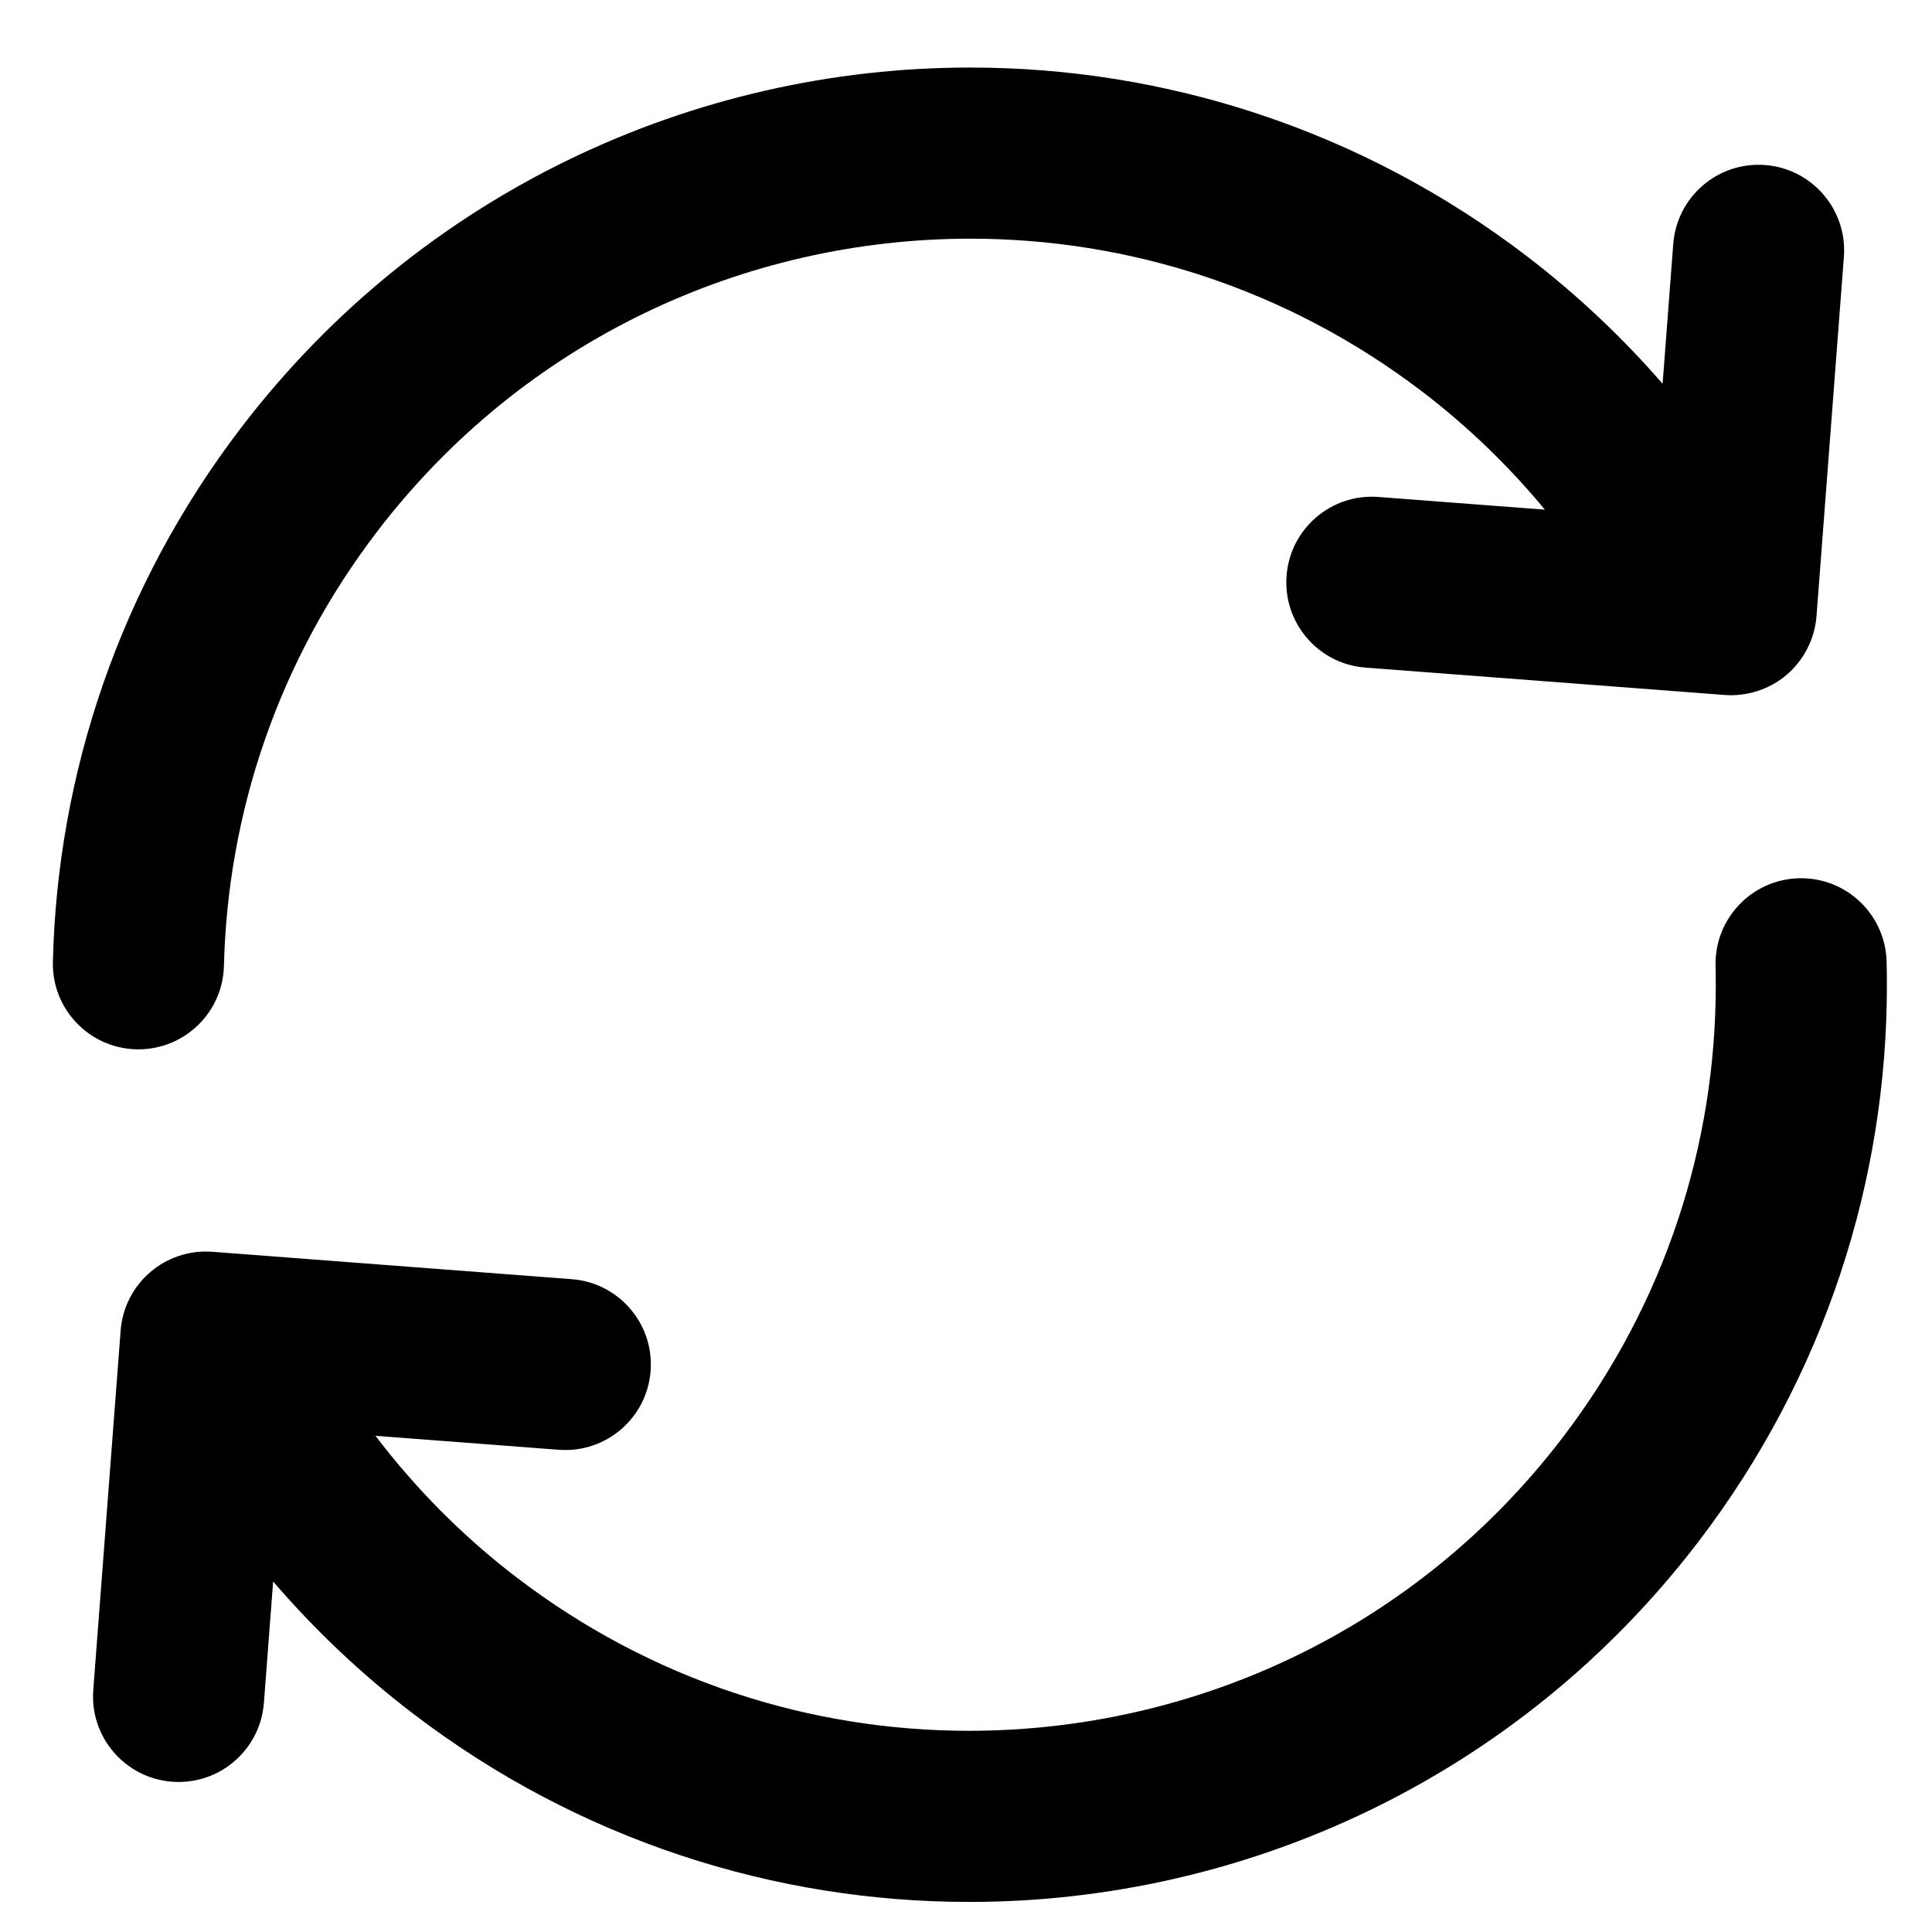
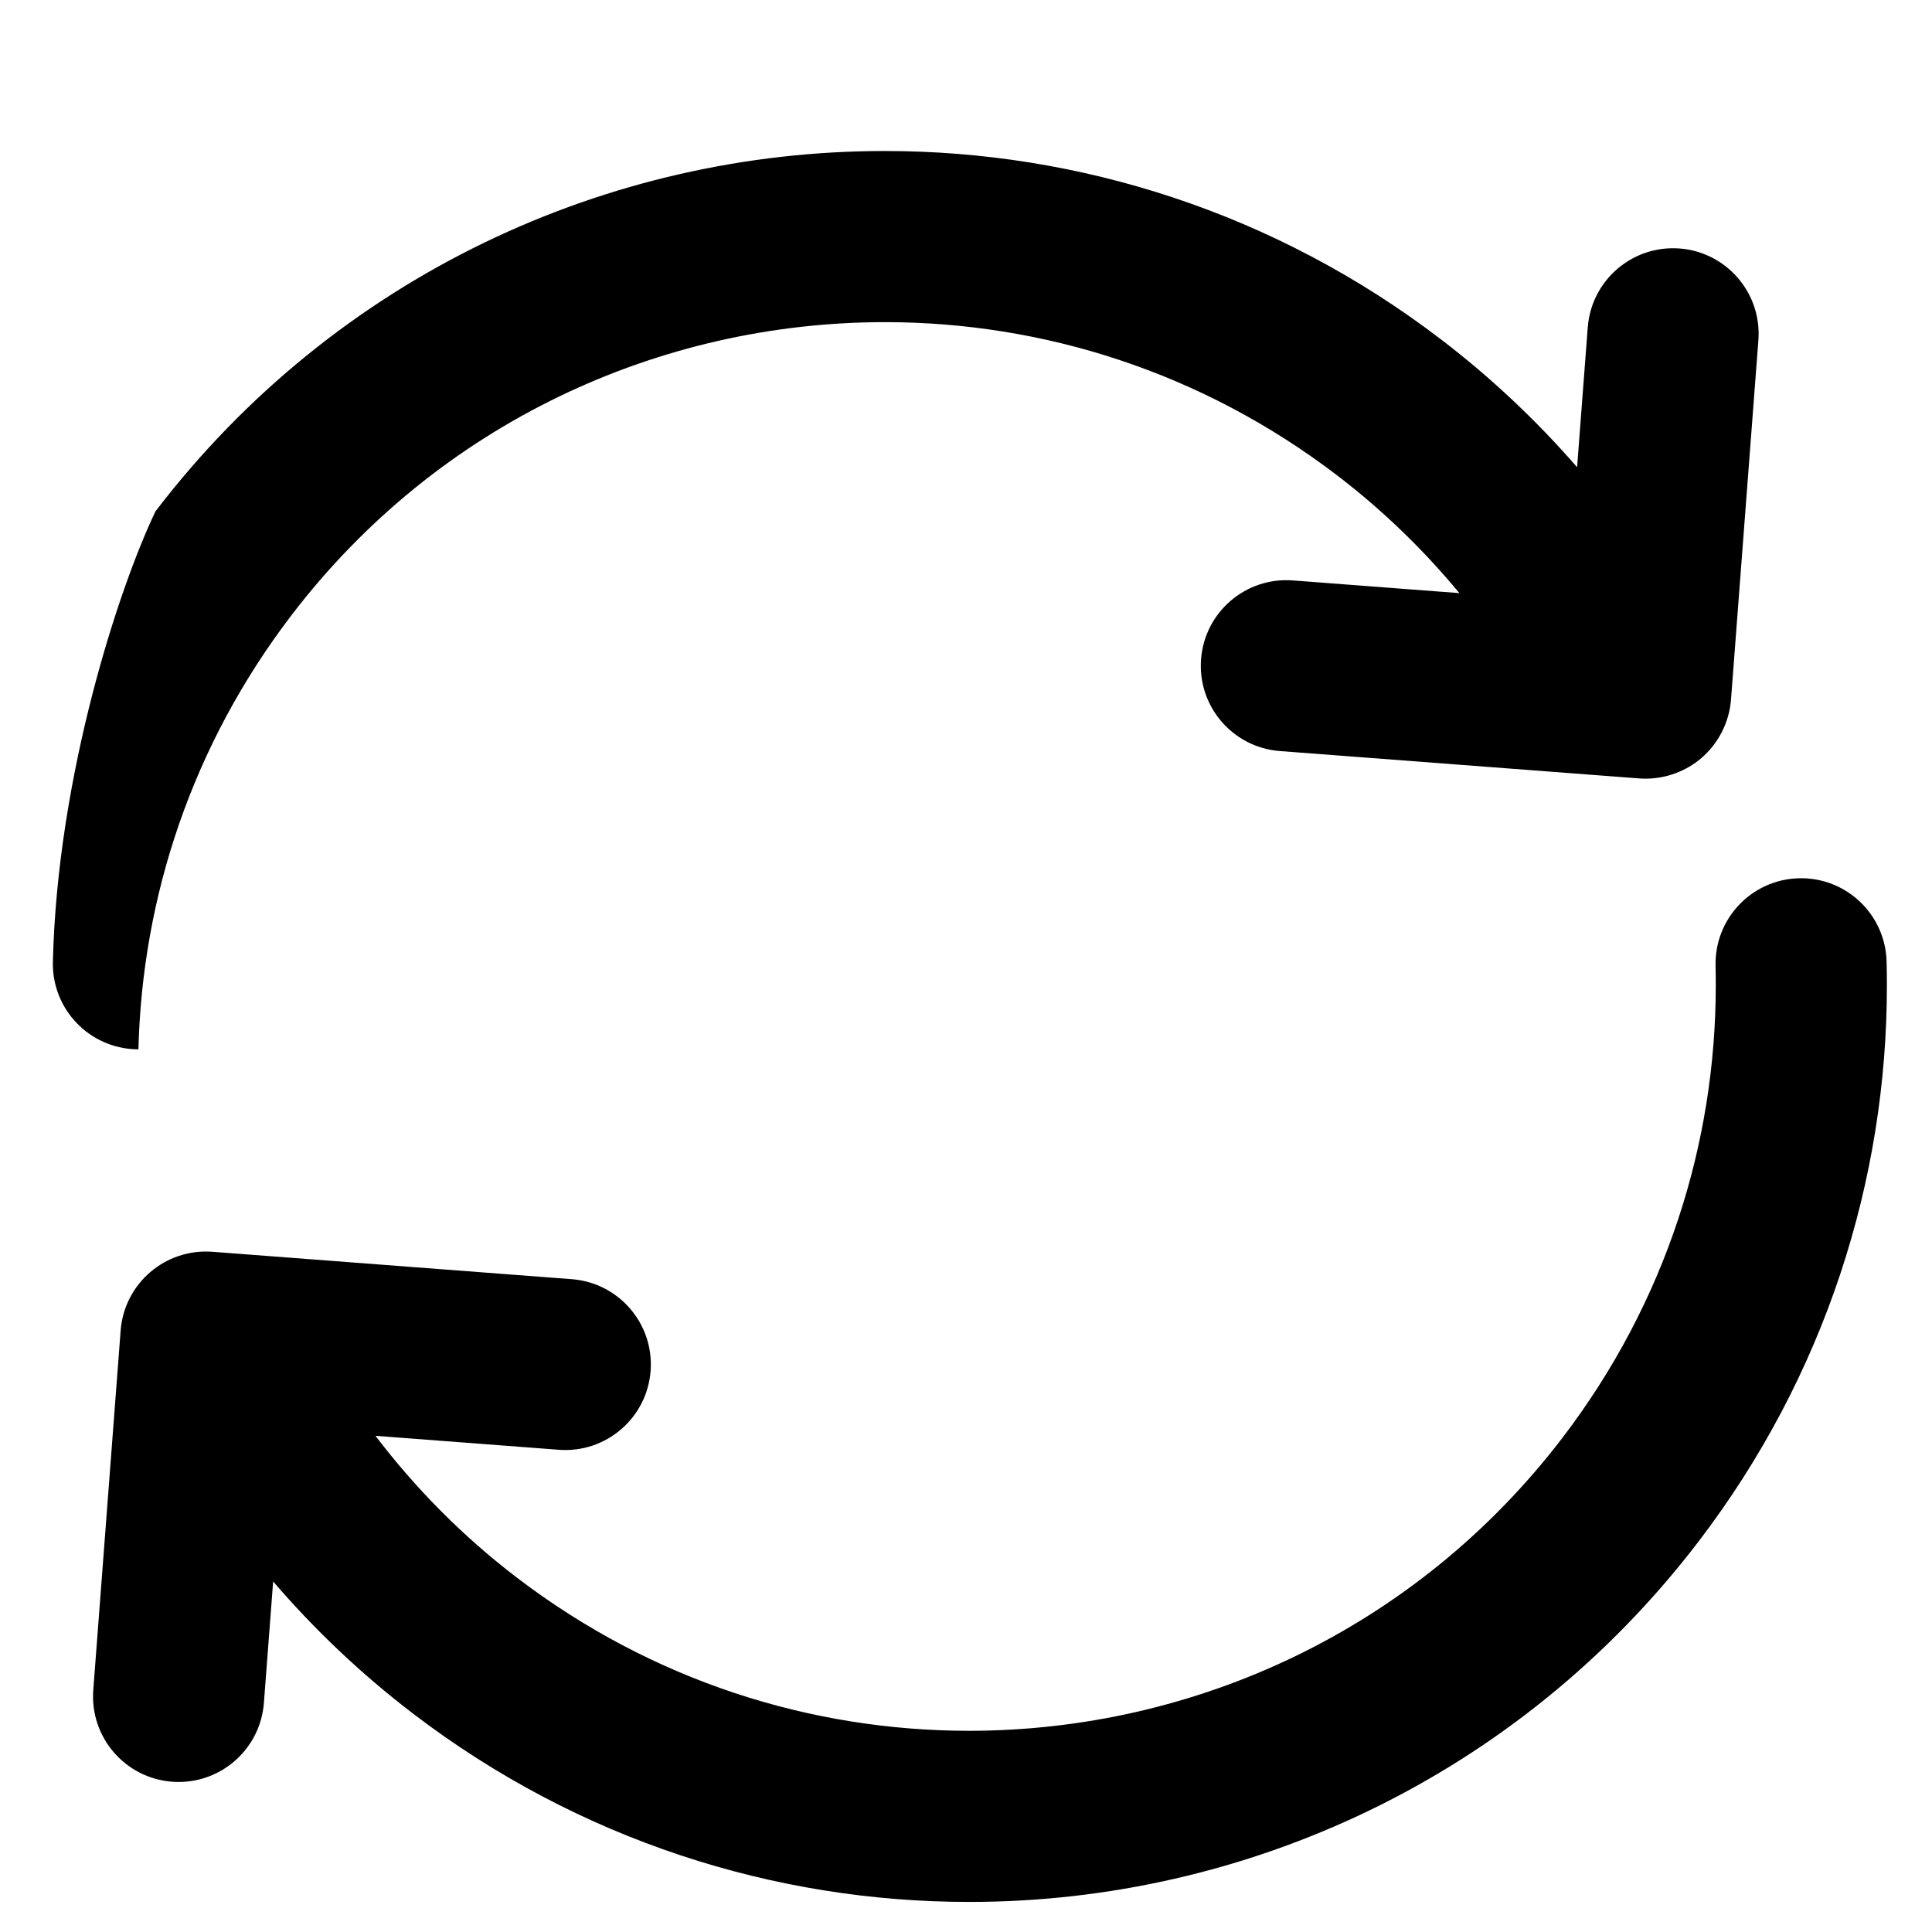
<svg xmlns="http://www.w3.org/2000/svg" version="1.1" id="レイヤー_1" x="0px" y="0px" width="258px" height="258px" viewBox="8.975 0.432 258 258" enable-background="new 8.975 0.432 258 258" xml:space="preserve">
-   <path d="M260.912,128.841c-0.163-6.309-5.409-11.29-11.715-11.126c-6.307,0.164-11.287,5.41-11.123,11.716h-0.003  c0.021,0.841,0.03,1.705,0.03,2.585c-0.009,21.118-6.653,42.318-20.474,60.418c-19.629,25.678-49.215,39.116-79.234,39.131  c-21.12-0.006-42.325-6.655-60.417-20.473c-7.301-5.581-13.574-11.969-18.859-18.921l24.477,1.865  c6.294,0.479,11.782-4.229,12.263-10.522c0.477-6.291-4.232-11.781-10.524-12.259l-47.985-3.659  c-6.295-0.479-11.782,4.231-12.263,10.521l-3.654,47.988c-0.48,6.289,4.23,11.78,10.523,12.26c0.296,0.025,0.59,0.033,0.881,0.033  c5.916,0.002,10.922-4.562,11.381-10.557v-0.002l1.235-16.216c5.487,6.392,11.705,12.315,18.651,17.621  c22.164,16.944,48.374,25.179,74.291,25.173c0.018,0,0.037,0,0.053,0c36.794,0.003,73.259-16.602,97.338-48.109  c16.946-22.172,25.176-48.375,25.167-74.291C260.952,130.979,260.942,129.918,260.912,128.841z M27.461,140.56  c6.181,0,11.268-4.933,11.418-11.145c0.502-20.312,7.152-40.575,20.439-57.972c19.628-25.68,49.214-39.122,79.238-39.138  c21.115,0.007,42.316,6.654,60.412,20.475c6.161,4.71,11.581,10,16.312,15.712l-22.24-1.695c-6.292-0.477-11.78,4.234-12.257,10.527  c-0.479,6.292,4.233,11.782,10.524,12.259l47.985,3.656c0.281,0.021,0.563,0.032,0.847,0.032c2.715,0,5.394-0.98,7.462-2.754  c2.283-1.96,3.723-4.804,3.951-7.803l3.656-47.983c0.479-6.289-4.233-11.78-10.522-12.26c-6.291-0.48-11.782,4.234-12.261,10.526  l-0.002-0.002l-1.423,18.685c-5.367-6.174-11.418-11.905-18.155-17.055c-22.166-16.946-48.374-25.179-74.289-25.171  c-36.814-0.016-73.306,16.589-97.395,48.112C24.87,78.878,16.635,103.93,16.037,128.858c-0.156,6.307,4.835,11.545,11.145,11.7  C27.272,140.56,27.366,140.56,27.461,140.56z" />
-   <circle fill="none" cx="137.974" cy="129.434" r="128.999" />
+   <path d="M260.912,128.841c-0.163-6.309-5.409-11.29-11.715-11.126c-6.307,0.164-11.287,5.41-11.123,11.716h-0.003  c0.021,0.841,0.03,1.705,0.03,2.585c-0.009,21.118-6.653,42.318-20.474,60.418c-19.629,25.678-49.215,39.116-79.234,39.131  c-21.12-0.006-42.325-6.655-60.417-20.473c-7.301-5.581-13.574-11.969-18.859-18.921l24.477,1.865  c6.294,0.479,11.782-4.229,12.263-10.522c0.477-6.291-4.232-11.781-10.524-12.259l-47.985-3.659  c-6.295-0.479-11.782,4.231-12.263,10.521l-3.654,47.988c-0.48,6.289,4.23,11.78,10.523,12.26c0.296,0.025,0.59,0.033,0.881,0.033  c5.916,0.002,10.922-4.562,11.381-10.557v-0.002l1.235-16.216c5.487,6.392,11.705,12.315,18.651,17.621  c22.164,16.944,48.374,25.179,74.291,25.173c0.018,0,0.037,0,0.053,0c36.794,0.003,73.259-16.602,97.338-48.109  c16.946-22.172,25.176-48.375,25.167-74.291C260.952,130.979,260.942,129.918,260.912,128.841z M27.461,140.56  c0.502-20.312,7.152-40.575,20.439-57.972c19.628-25.68,49.214-39.122,79.238-39.138  c21.115,0.007,42.316,6.654,60.412,20.475c6.161,4.71,11.581,10,16.312,15.712l-22.24-1.695c-6.292-0.477-11.78,4.234-12.257,10.527  c-0.479,6.292,4.233,11.782,10.524,12.259l47.985,3.656c0.281,0.021,0.563,0.032,0.847,0.032c2.715,0,5.394-0.98,7.462-2.754  c2.283-1.96,3.723-4.804,3.951-7.803l3.656-47.983c0.479-6.289-4.233-11.78-10.522-12.26c-6.291-0.48-11.782,4.234-12.261,10.526  l-0.002-0.002l-1.423,18.685c-5.367-6.174-11.418-11.905-18.155-17.055c-22.166-16.946-48.374-25.179-74.289-25.171  c-36.814-0.016-73.306,16.589-97.395,48.112C24.87,78.878,16.635,103.93,16.037,128.858c-0.156,6.307,4.835,11.545,11.145,11.7  C27.272,140.56,27.366,140.56,27.461,140.56z" />
</svg>